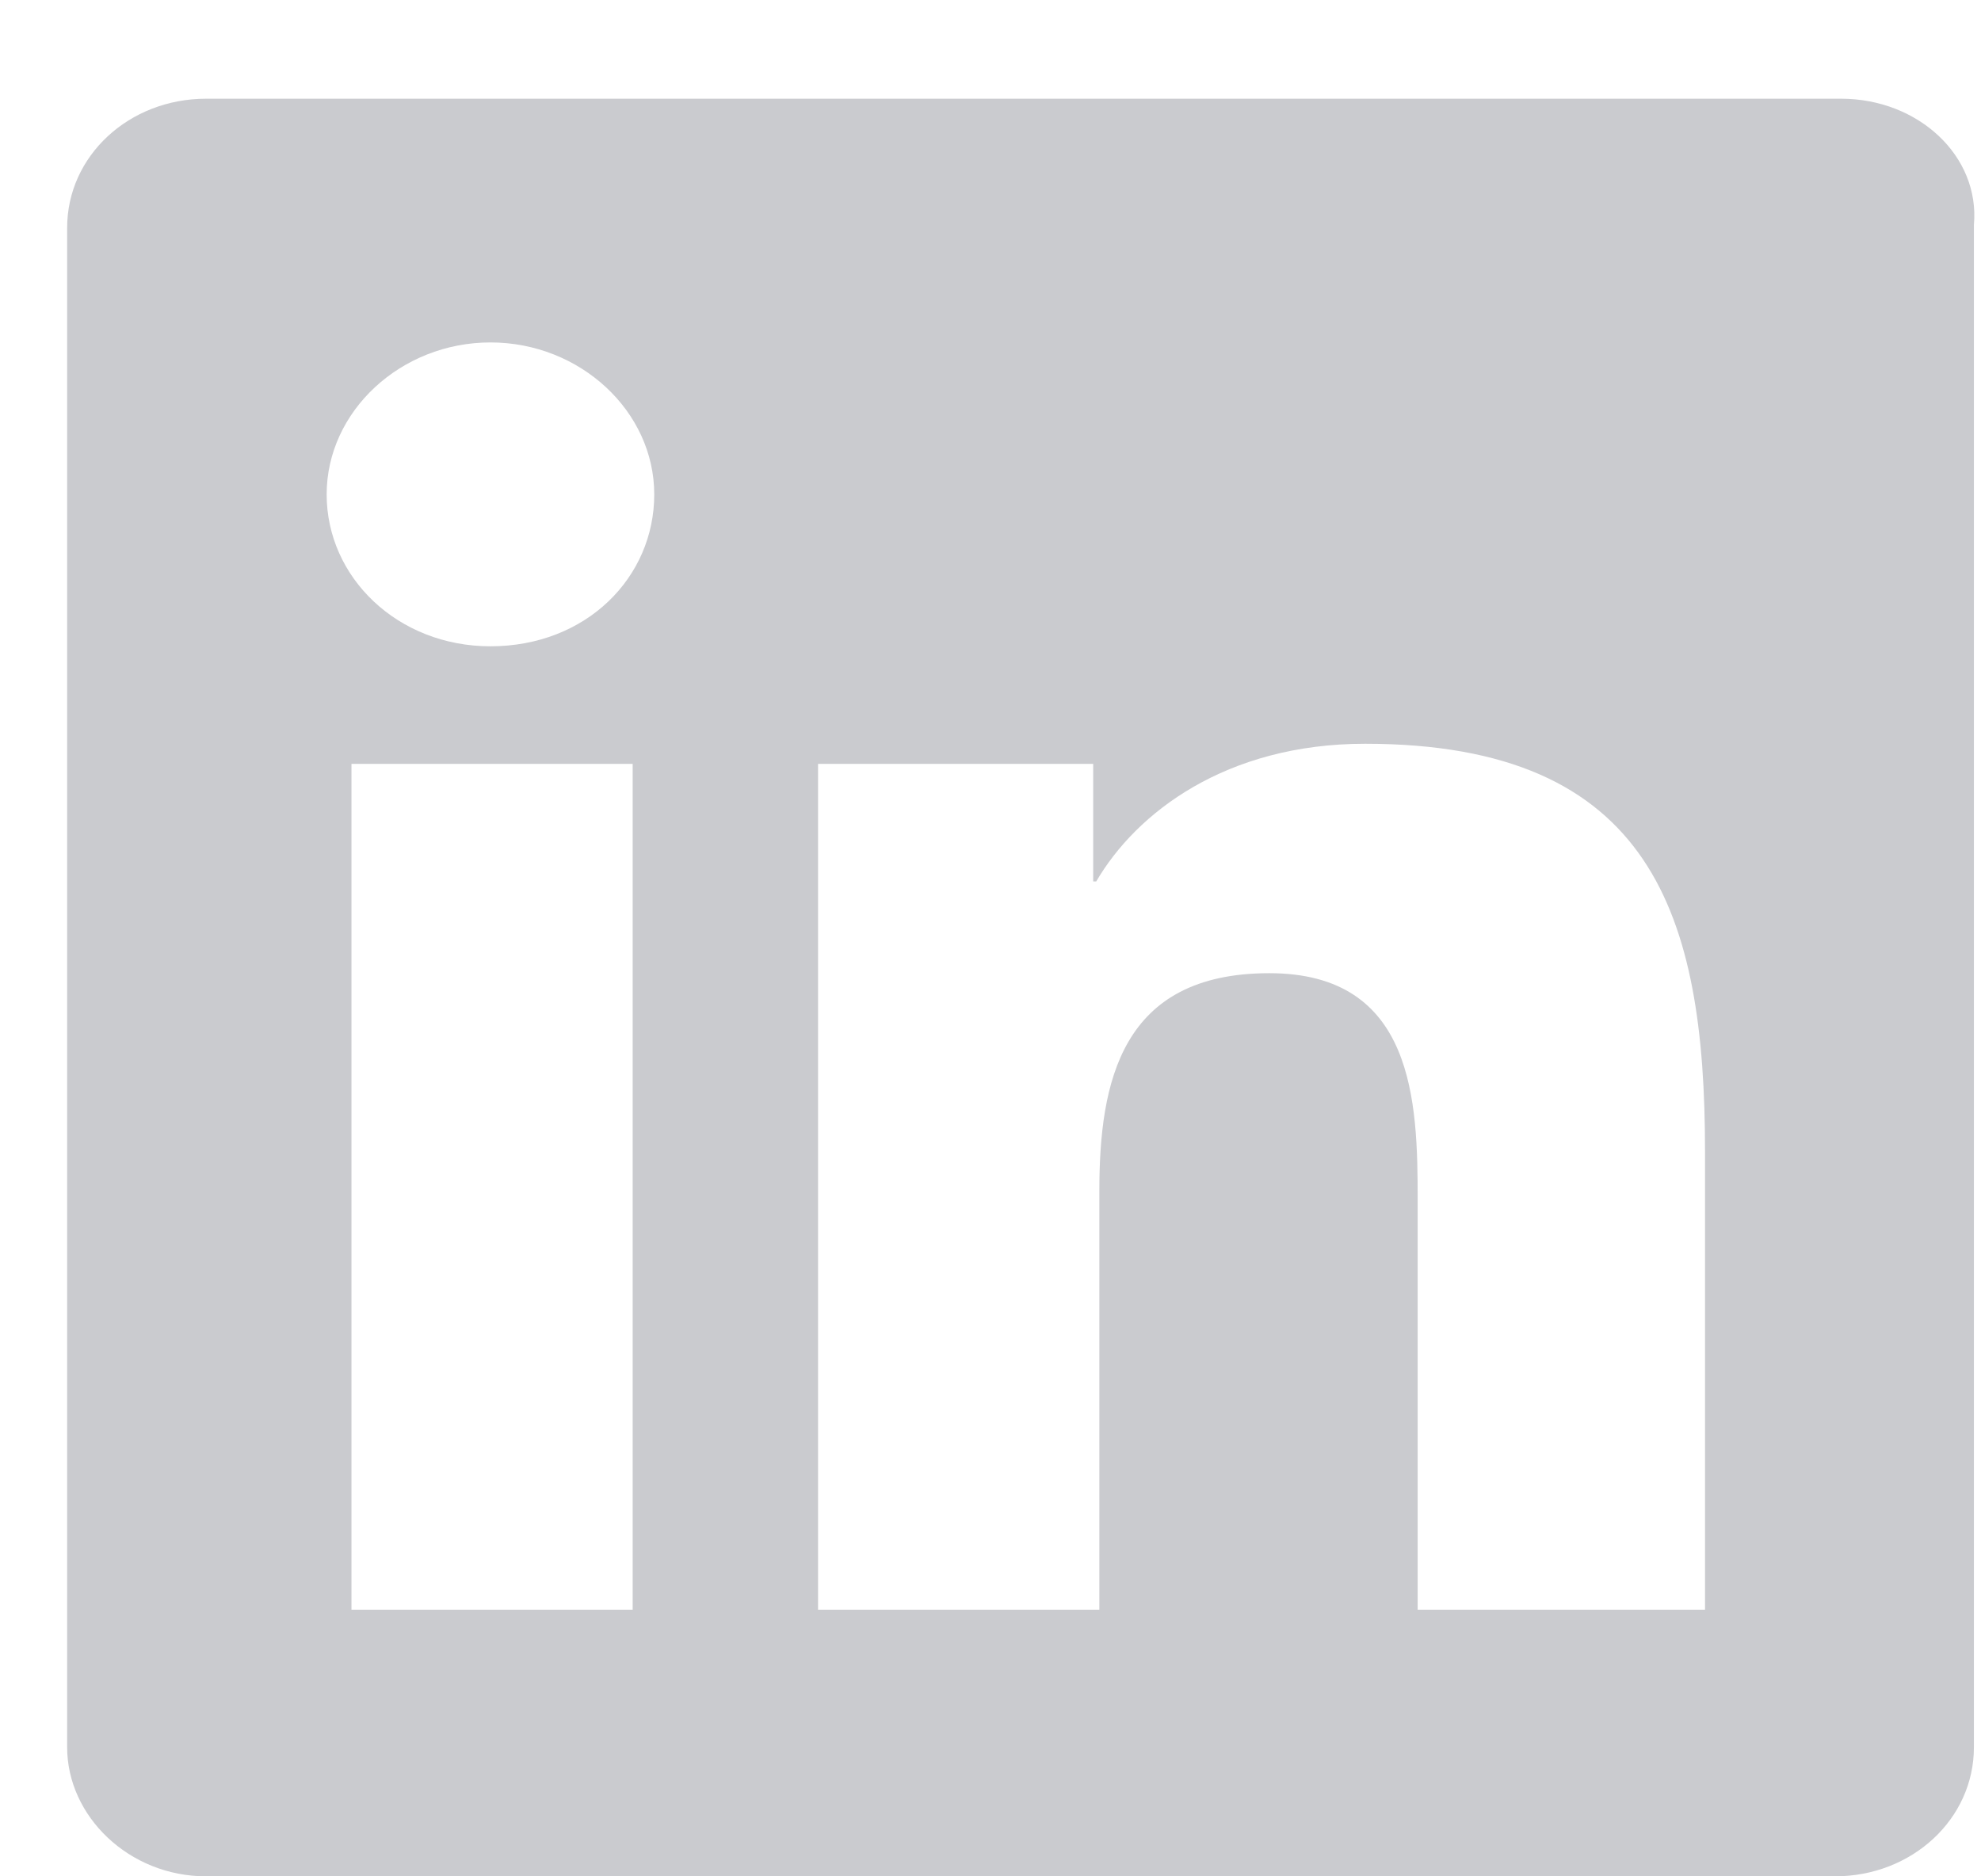
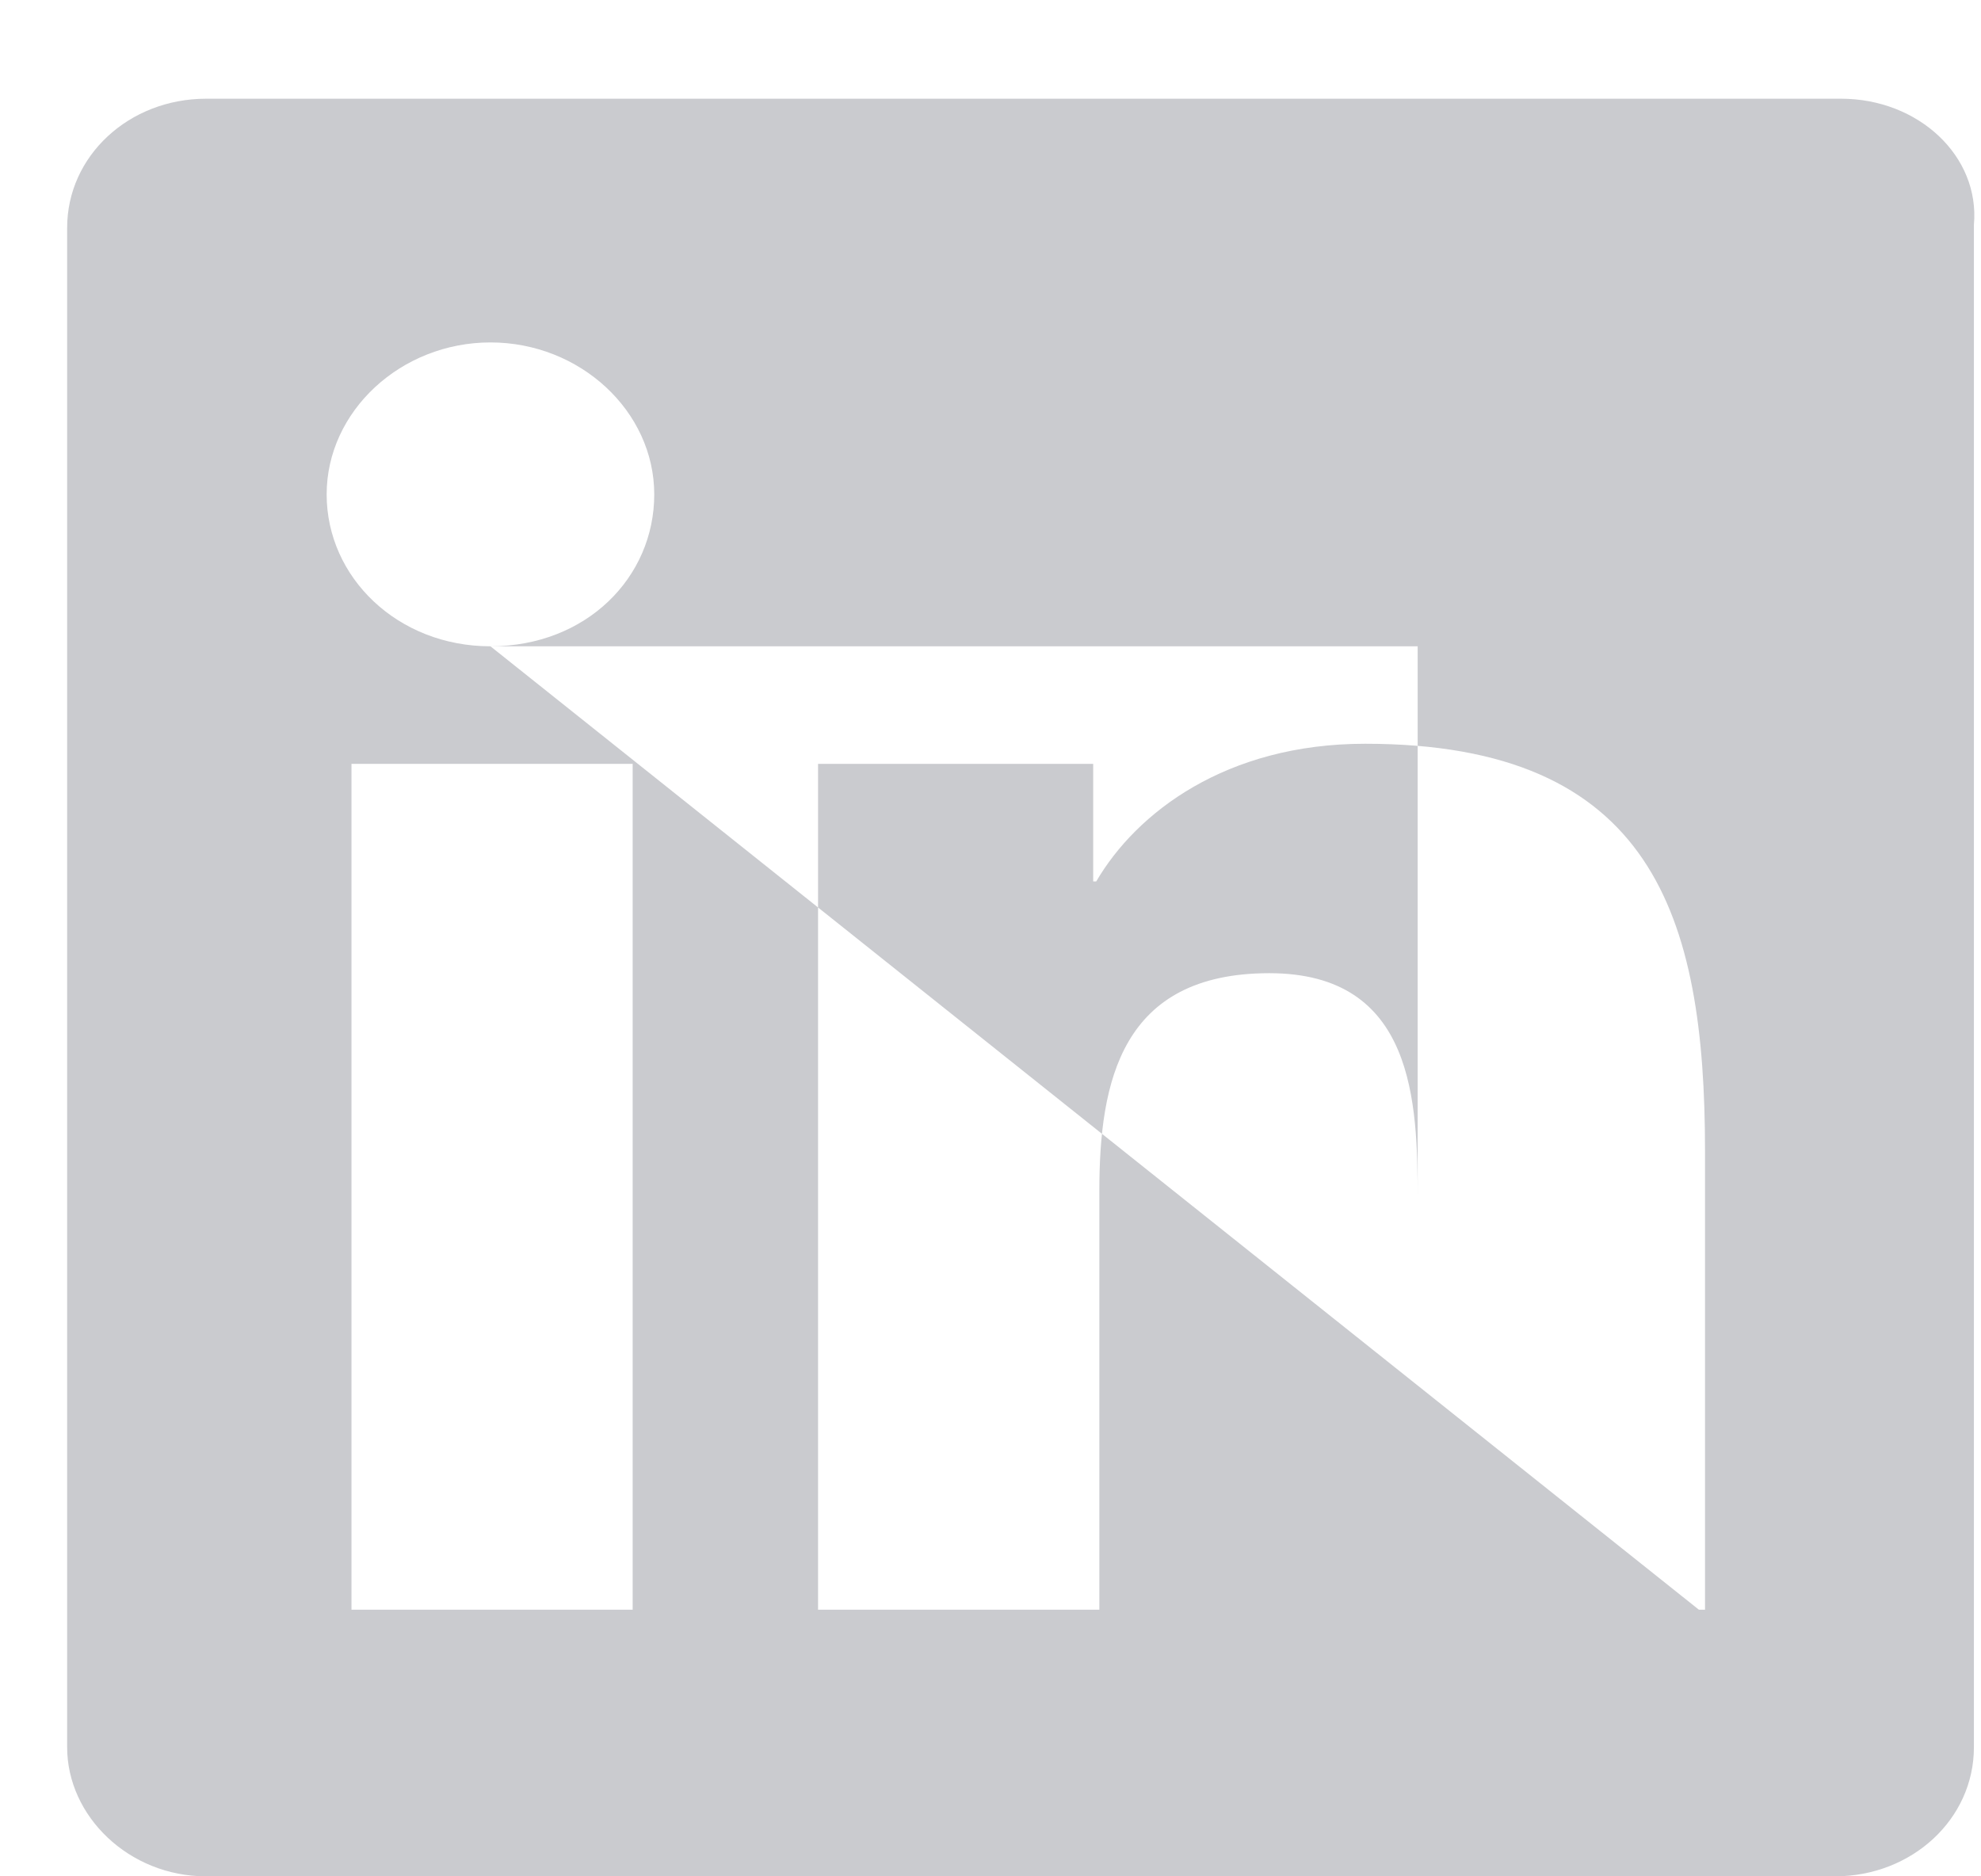
<svg xmlns="http://www.w3.org/2000/svg" width="19" height="18" viewBox="0 0 19 18" fill="none">
-   <path d="M17.658 0.947H1.977C1.236 0.947 0.644 1.497 0.644 2.185V16.762C0.644 17.422 1.236 18 1.977 18H17.598C18.339 18 18.932 17.45 18.932 16.762V2.157C18.991 1.497 18.399 0.947 17.658 0.947ZM6.068 15.442H3.371V7.328H6.068V15.442ZM4.704 6.2C3.815 6.2 3.133 5.54 3.133 4.743C3.133 3.945 3.845 3.285 4.704 3.285C5.564 3.285 6.275 3.945 6.275 4.743C6.275 5.54 5.623 6.2 4.704 6.2ZM16.294 15.442H13.597V11.509C13.597 10.573 13.567 9.336 12.174 9.336C10.751 9.336 10.544 10.381 10.544 11.426V15.442H7.846V7.328H10.485V8.456H10.514C10.899 7.796 11.759 7.135 13.093 7.135C15.85 7.135 16.353 8.786 16.353 11.041V15.442H16.294Z" fill="#CACBCF" />
+   <path d="M17.658 0.947H1.977C1.236 0.947 0.644 1.497 0.644 2.185V16.762C0.644 17.422 1.236 18 1.977 18H17.598C18.339 18 18.932 17.45 18.932 16.762V2.157C18.991 1.497 18.399 0.947 17.658 0.947ZM6.068 15.442H3.371V7.328H6.068V15.442ZM4.704 6.2C3.815 6.2 3.133 5.54 3.133 4.743C3.133 3.945 3.845 3.285 4.704 3.285C5.564 3.285 6.275 3.945 6.275 4.743C6.275 5.54 5.623 6.2 4.704 6.2ZH13.597V11.509C13.597 10.573 13.567 9.336 12.174 9.336C10.751 9.336 10.544 10.381 10.544 11.426V15.442H7.846V7.328H10.485V8.456H10.514C10.899 7.796 11.759 7.135 13.093 7.135C15.85 7.135 16.353 8.786 16.353 11.041V15.442H16.294Z" fill="#CACBCF" />
</svg>